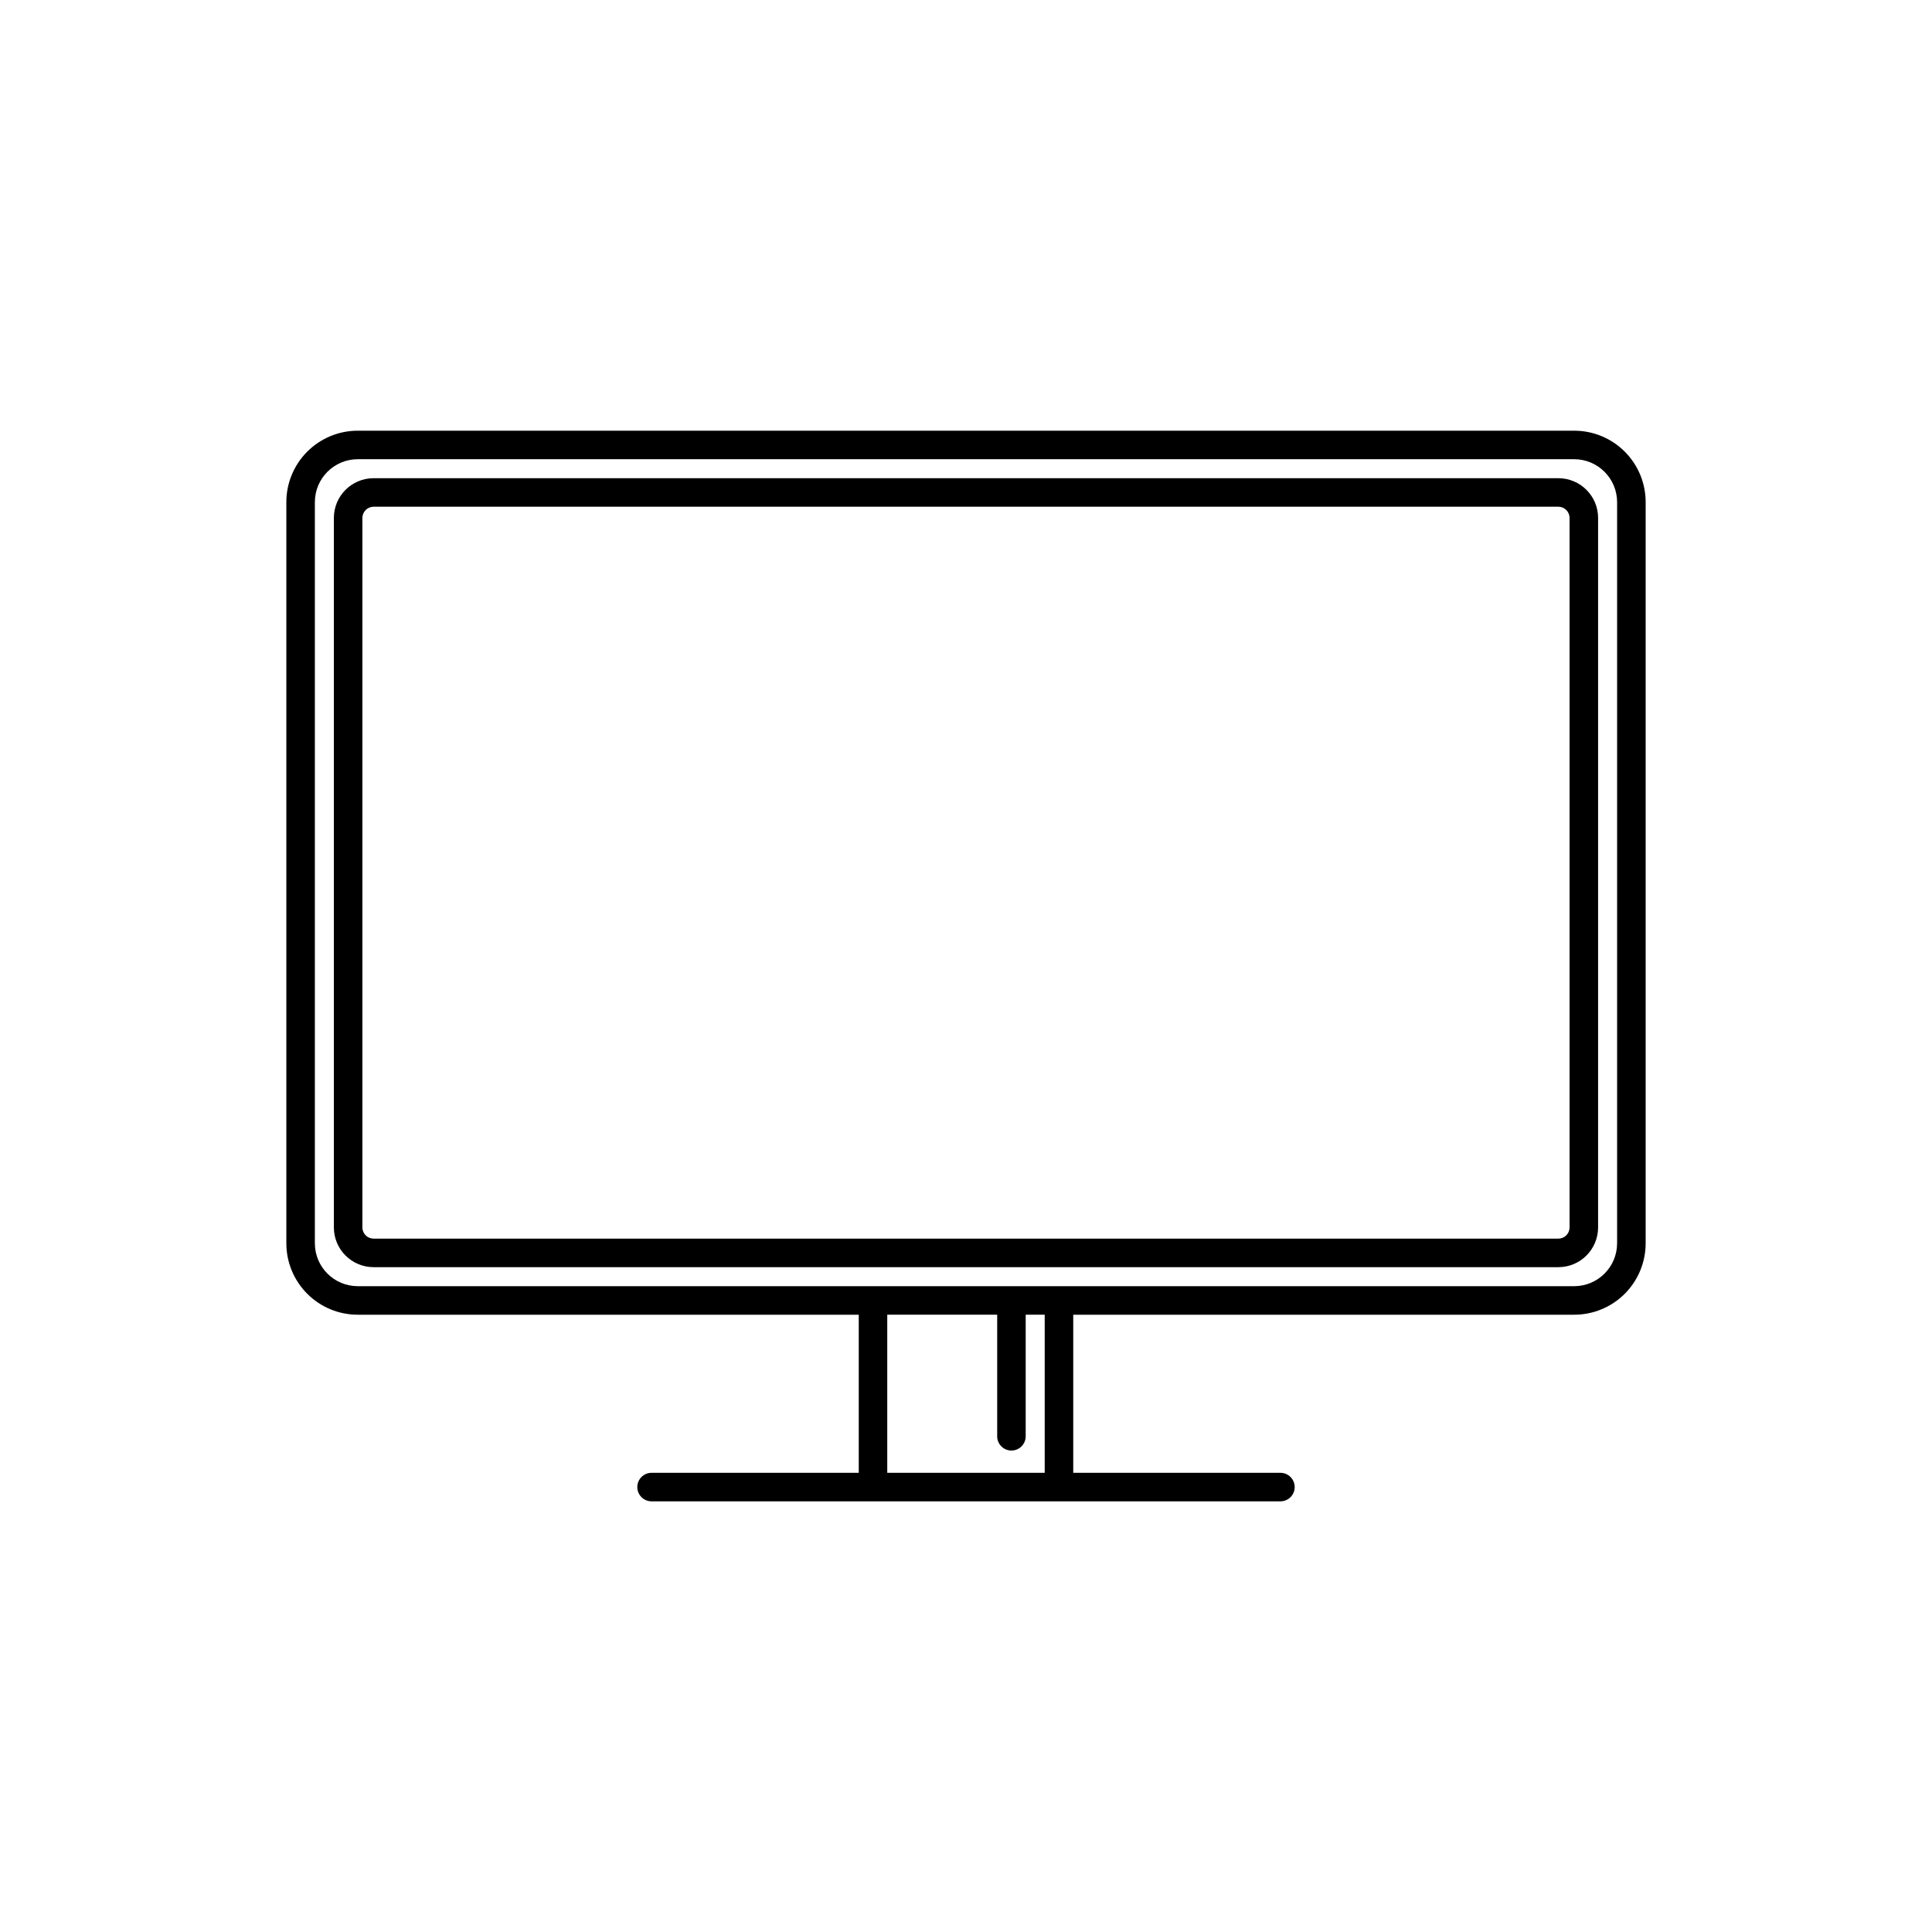
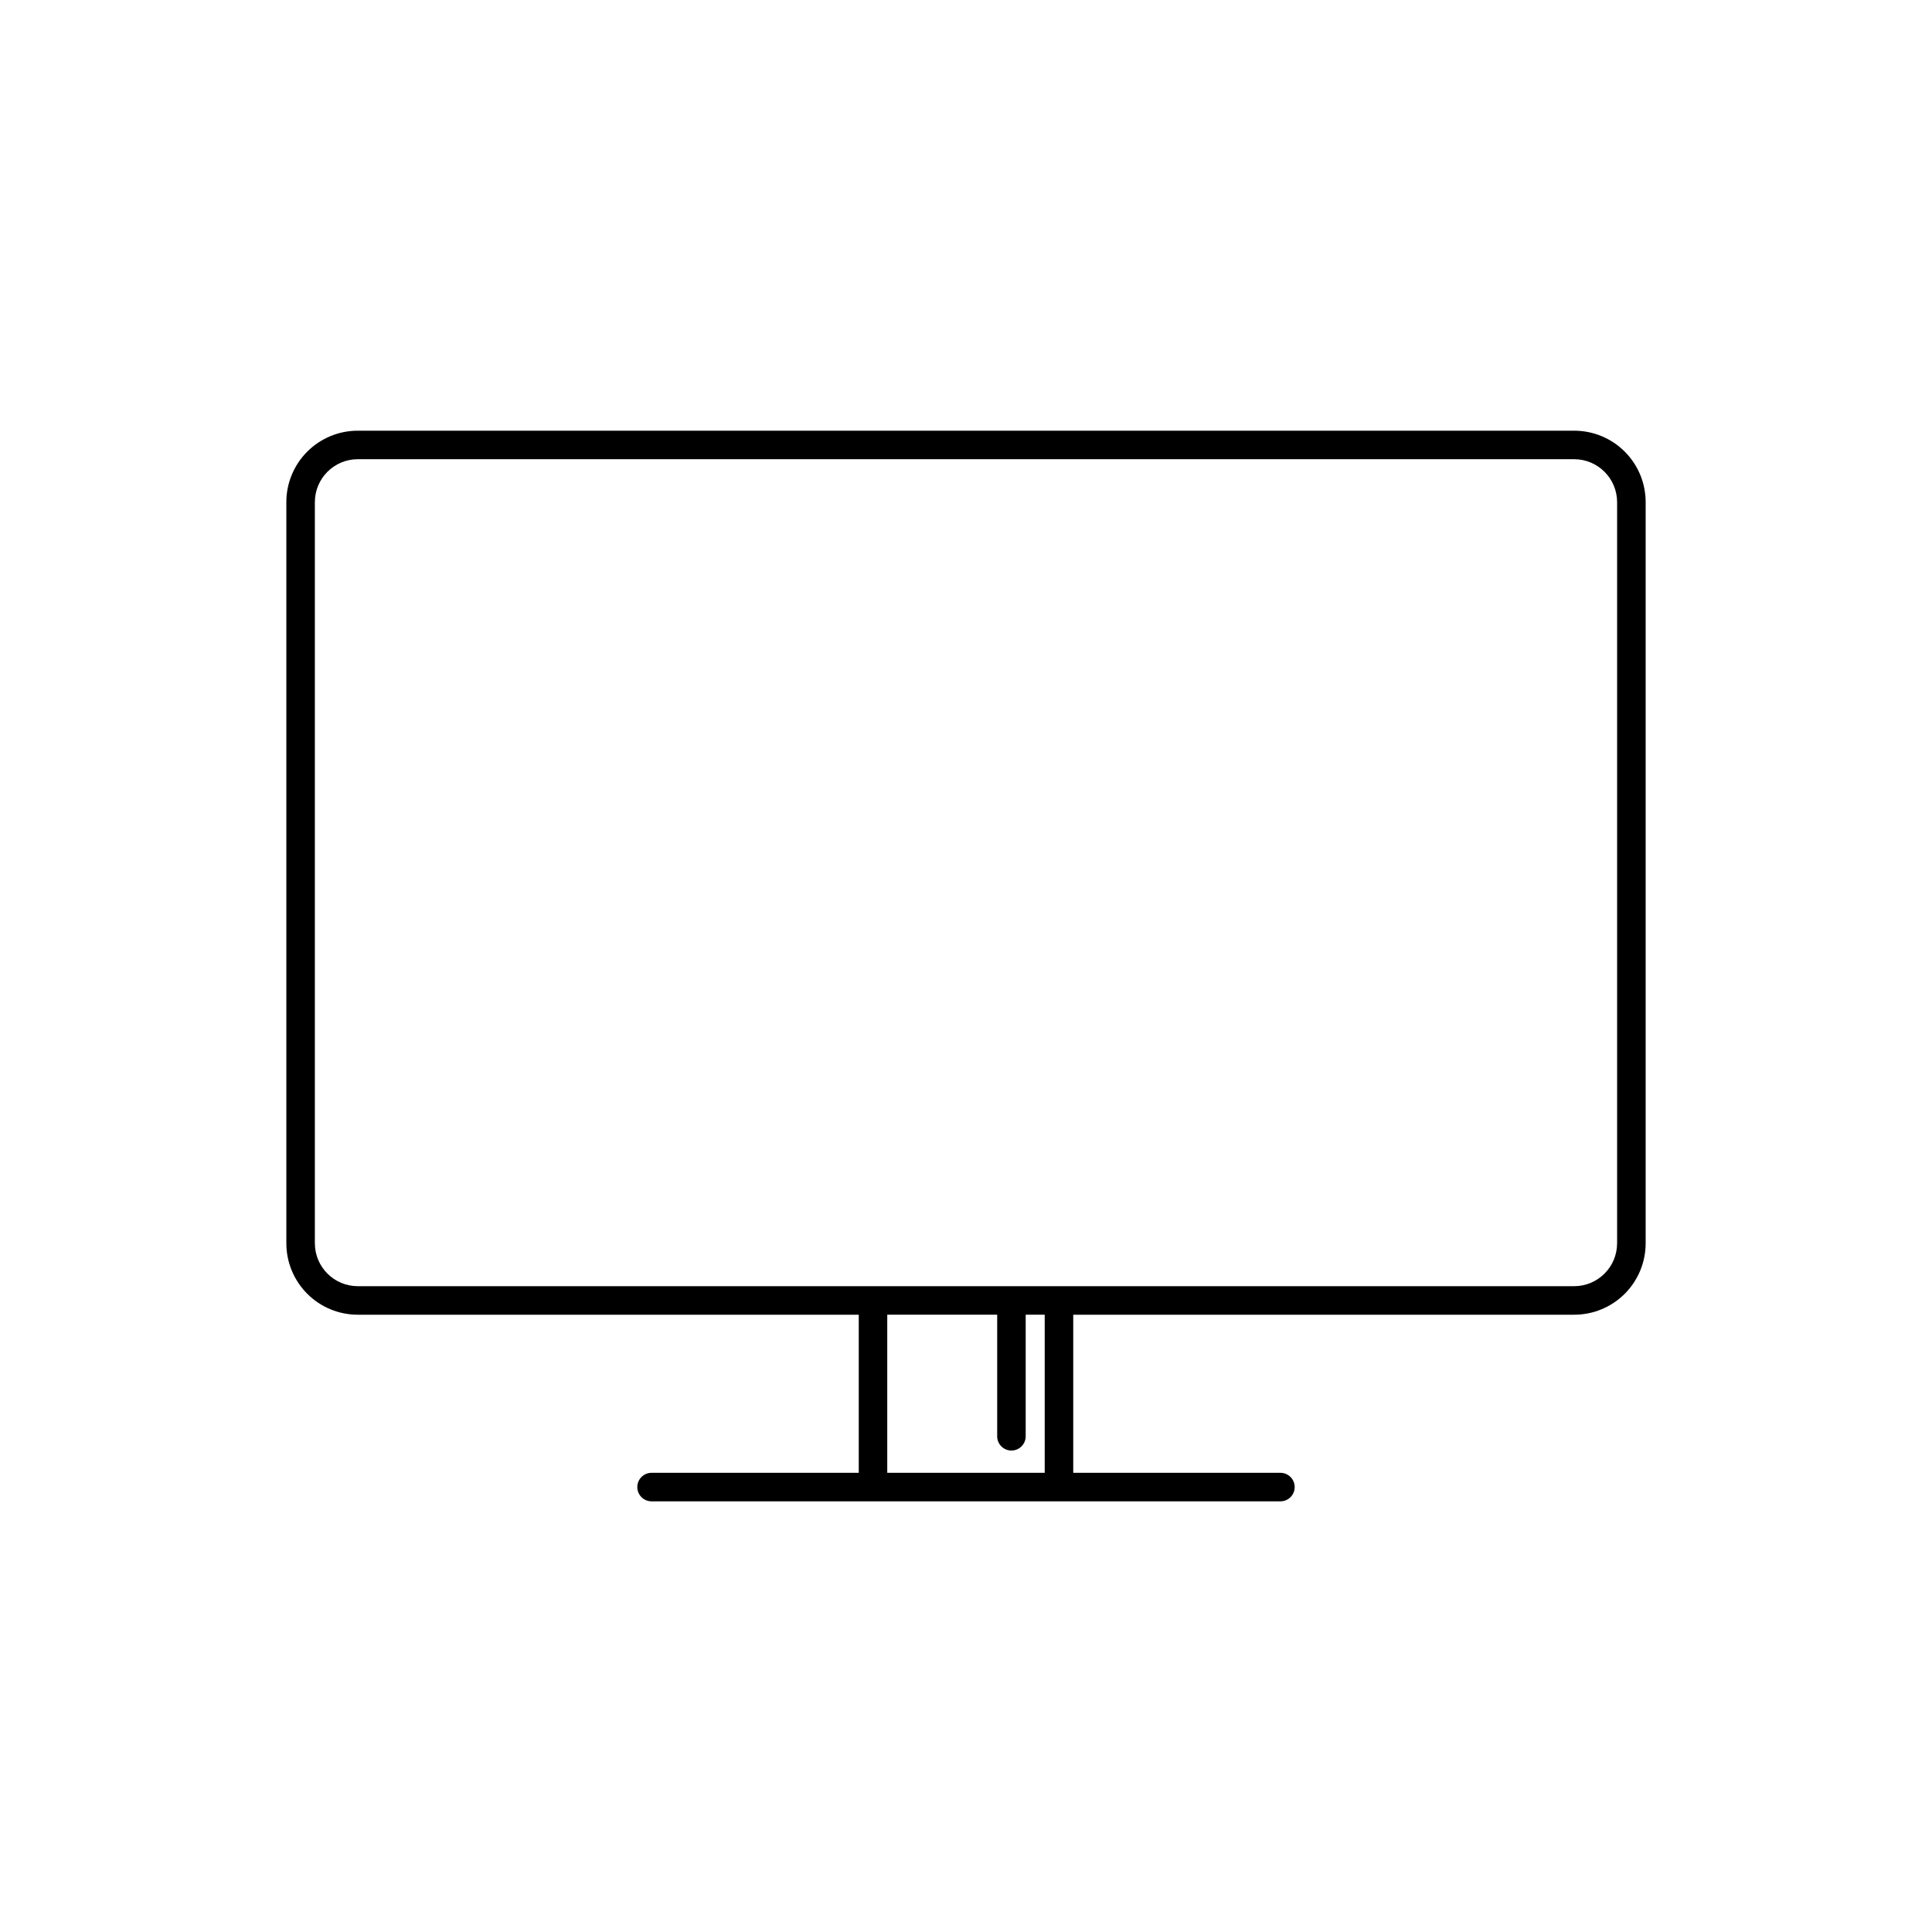
<svg xmlns="http://www.w3.org/2000/svg" fill="#000000" width="800px" height="800px" version="1.1" viewBox="144 144 512 512">
  <g>
    <path d="m561.18 258.14h-322.37c-5.019 0-9.832 1.992-13.383 5.543-3.547 3.547-5.543 8.363-5.543 13.383v196.42c0 5.019 1.996 9.832 5.543 13.383 3.551 3.551 8.363 5.543 13.383 5.543h132.77v41.898h-54.91c-2.086 0-3.777 1.691-3.777 3.777 0 2.09 1.691 3.781 3.777 3.781h166.66c2.086 0 3.777-1.691 3.777-3.781 0-2.086-1.691-3.777-3.777-3.777h-54.91v-41.898h132.77c5.019 0 9.832-1.992 13.383-5.543 3.547-3.551 5.543-8.363 5.543-13.383v-196.42c0-5.019-1.992-9.836-5.543-13.383-3.551-3.551-8.363-5.543-13.383-5.543zm-140.32 276.17h-41.727v-41.898h29.133v32.219h-0.004c0 2.086 1.691 3.777 3.781 3.777 2.086 0 3.777-1.691 3.777-3.777v-32.219h5.039zm151.69-60.824c-0.012 6.277-5.098 11.359-11.371 11.367h-322.37c-6.273-0.008-11.359-5.09-11.367-11.367v-196.42c0.008-6.277 5.094-11.363 11.367-11.371h322.37c6.273 0.008 11.359 5.094 11.371 11.371z" />
-     <path d="m556.98 270.73h-313.97c-5.816 0-10.527 4.715-10.531 10.531v188.02c0.004 5.816 4.719 10.531 10.531 10.531h313.97c5.816 0 10.527-4.715 10.531-10.531v-188.02c0-5.816-4.715-10.531-10.531-10.531zm2.973 198.55c-0.004 1.641-1.332 2.969-2.973 2.973h-313.97c-1.641-0.004-2.969-1.332-2.973-2.973v-188.02c0.004-1.641 1.332-2.973 2.973-2.973h313.97c1.641 0 2.969 1.332 2.973 2.973z" />
  </g>
</svg>